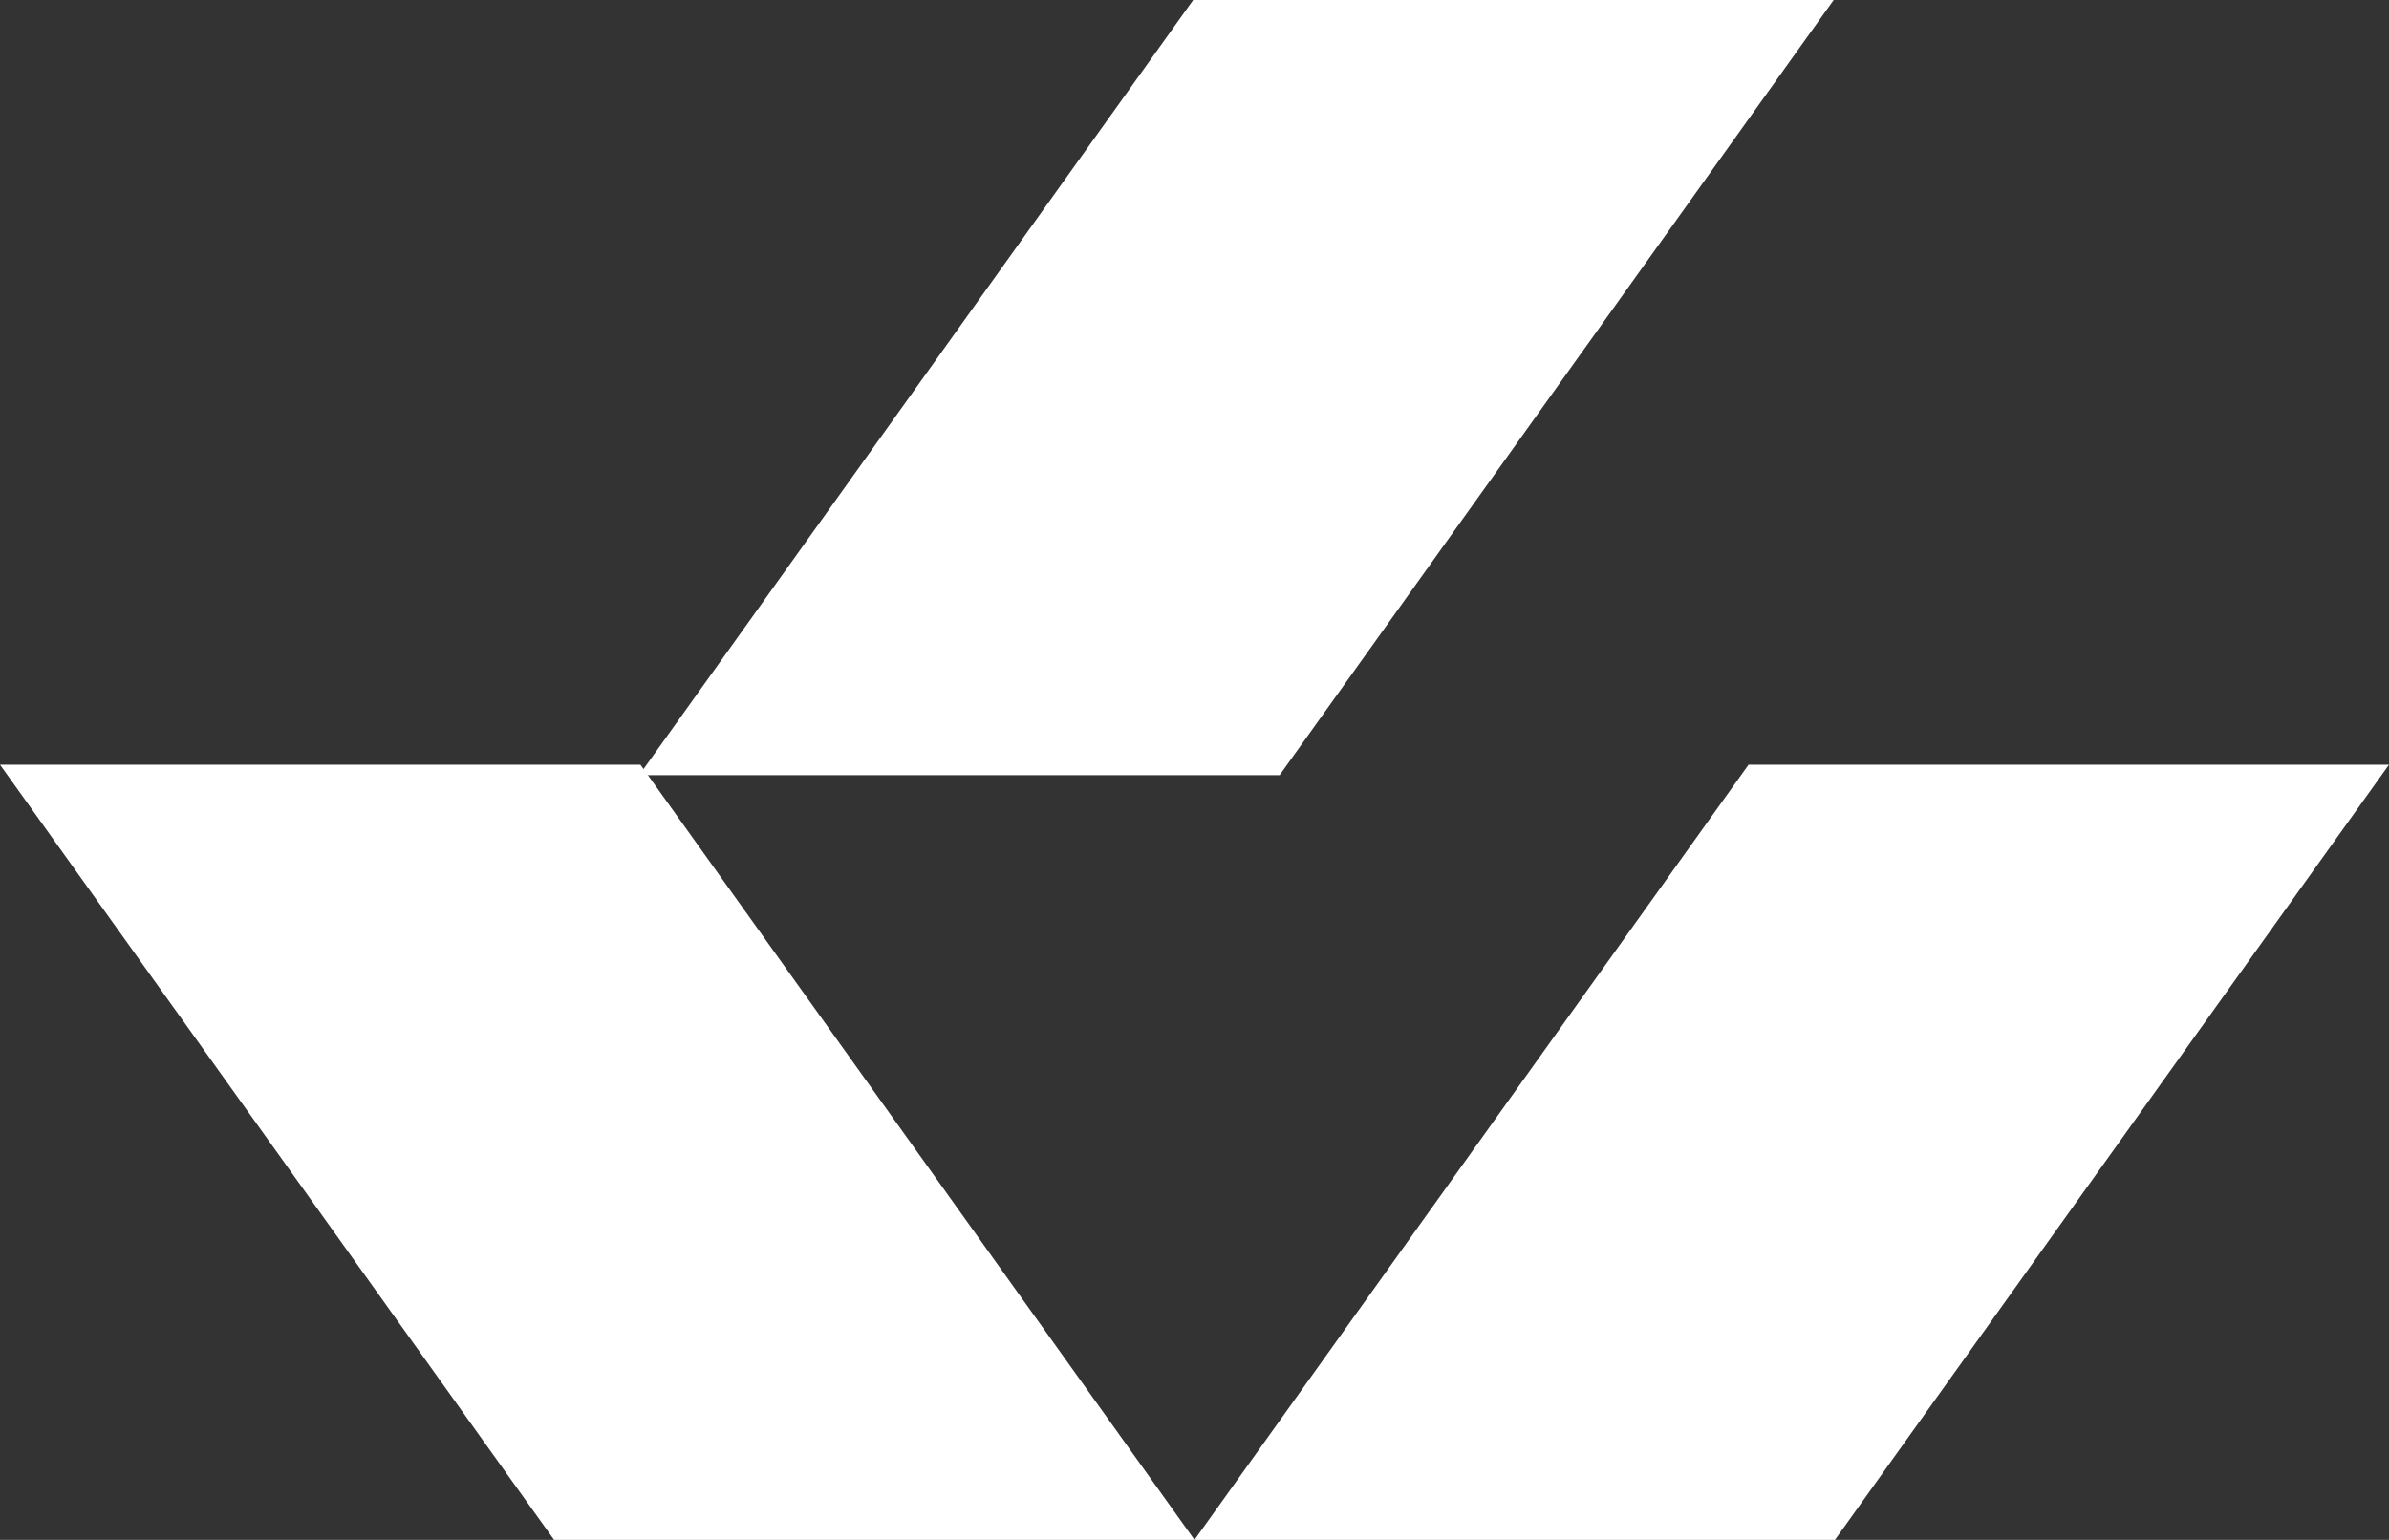
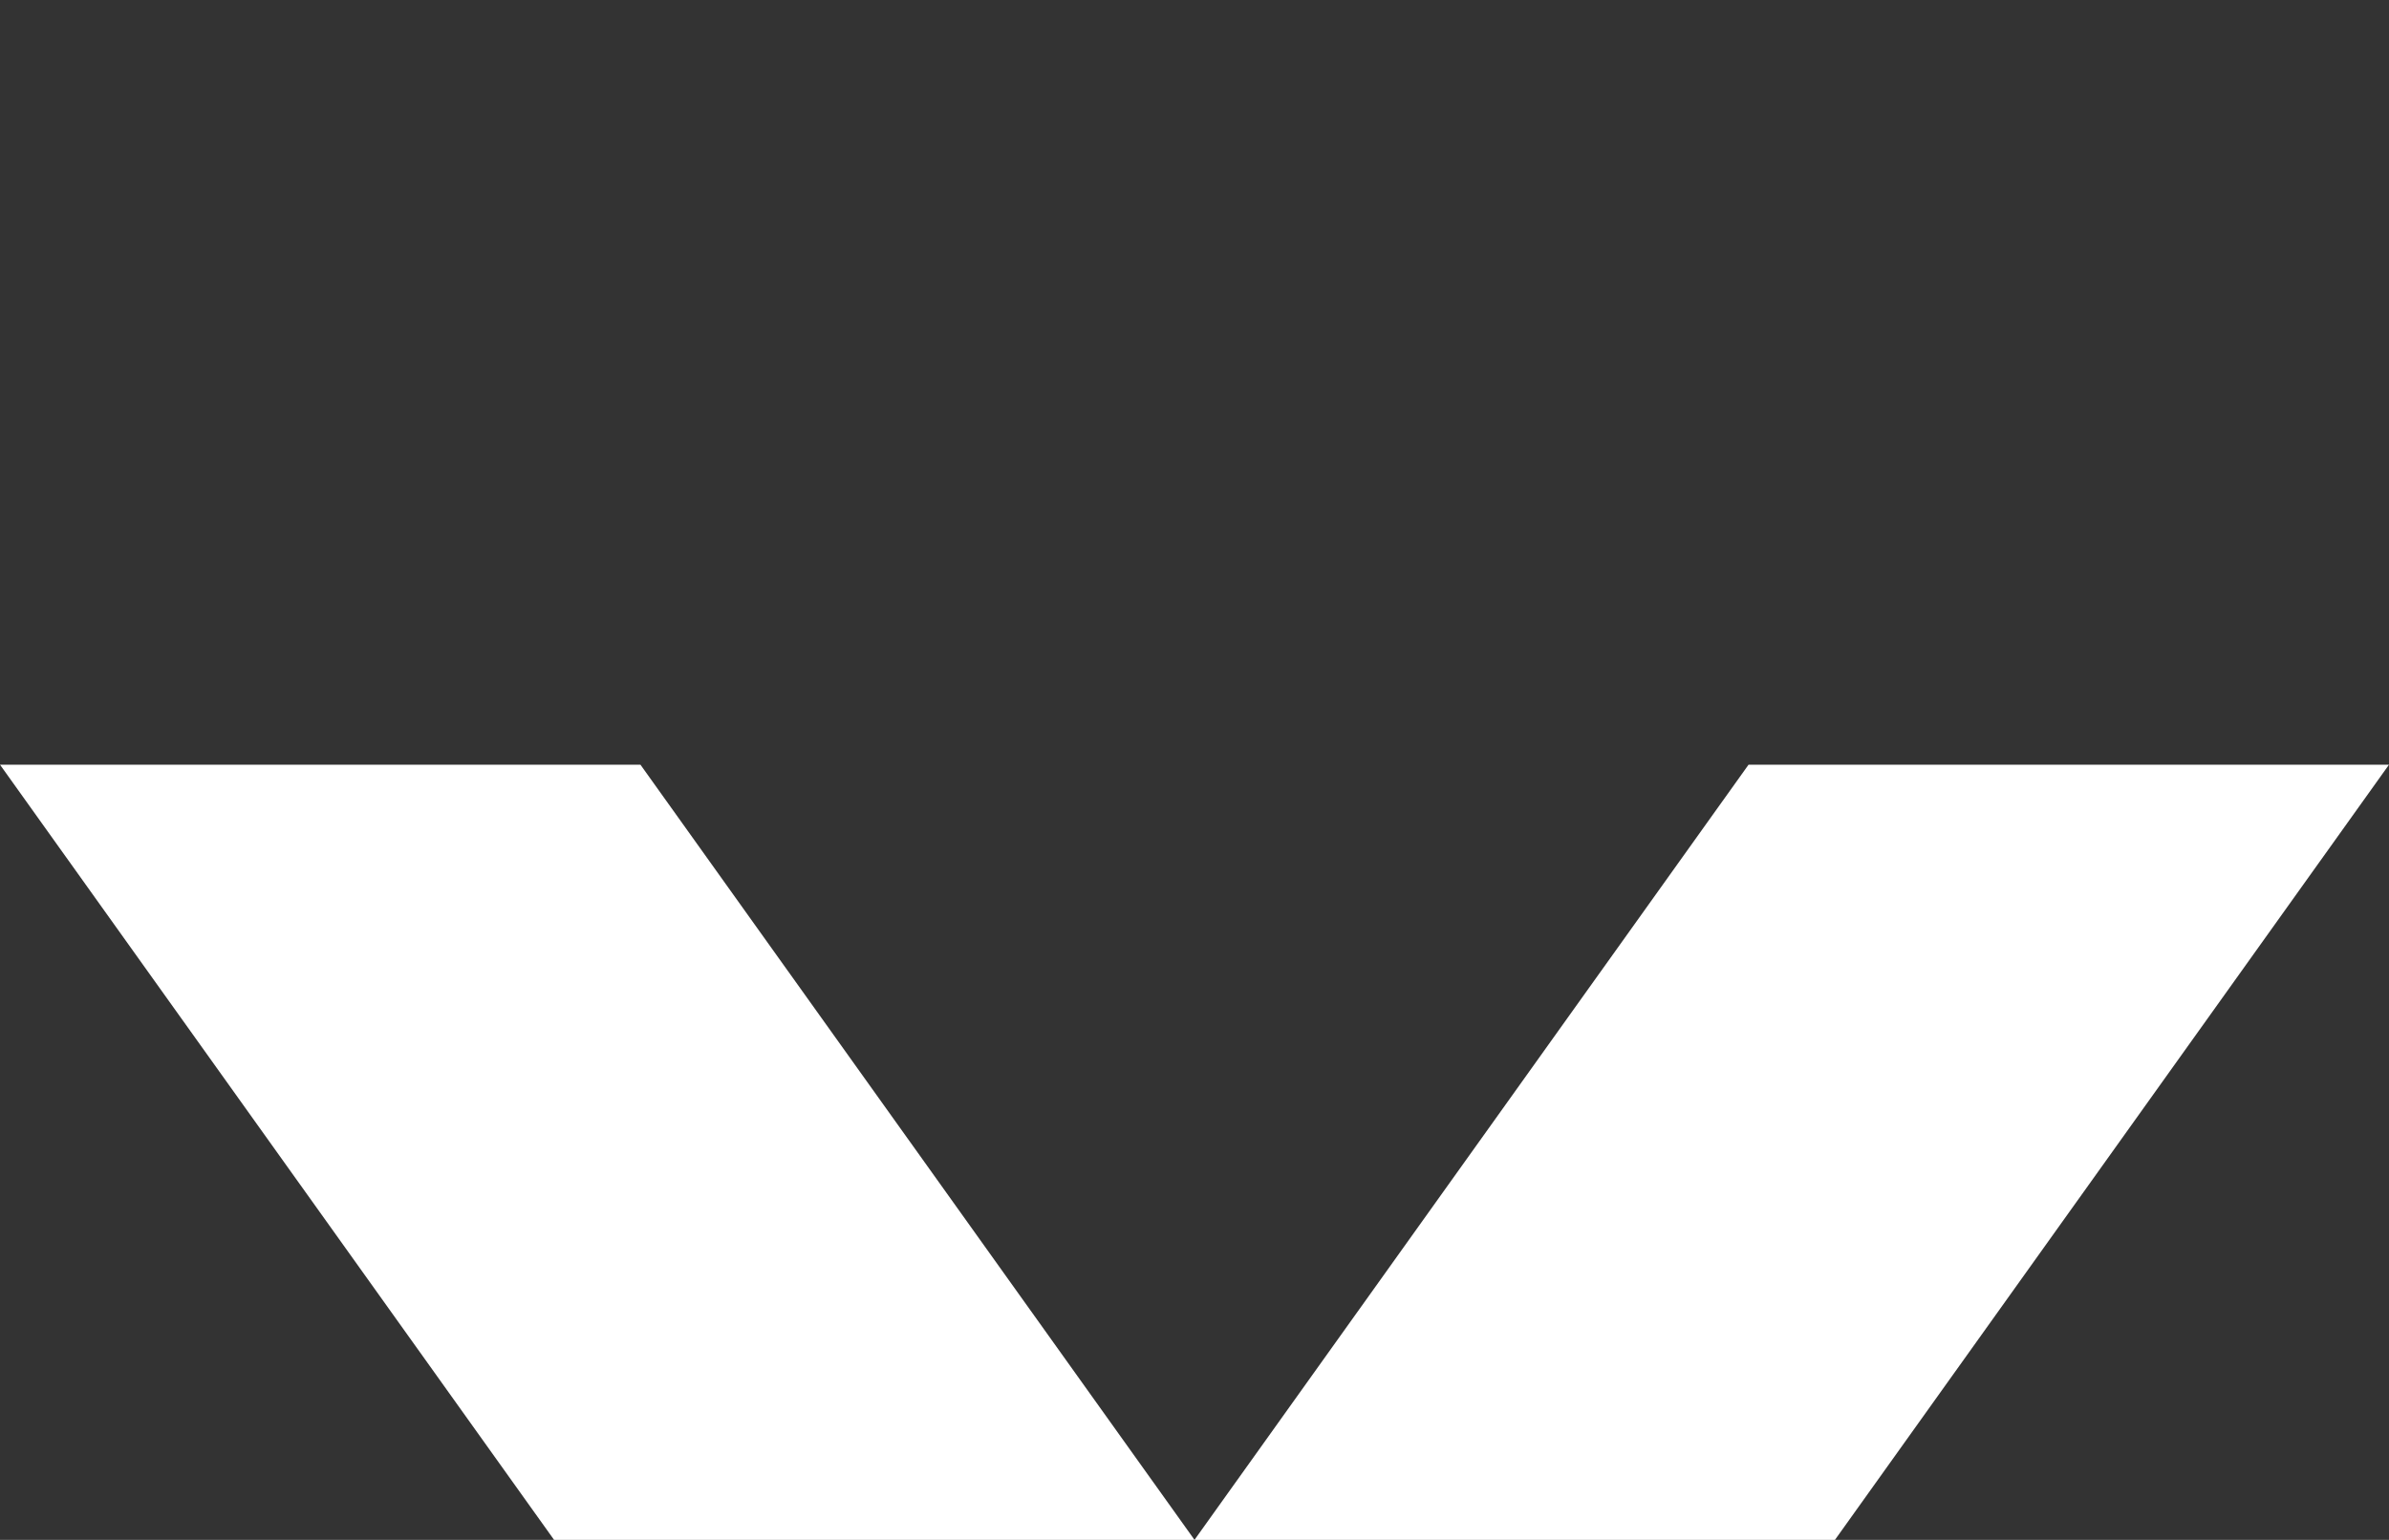
<svg xmlns="http://www.w3.org/2000/svg" width="228" height="147" viewBox="0 0 228 147">
  <rect x="0" y="0" width="228" height="147" fill="#333333" stroke="none" />
  <g id="Group_22" data-name="Group 22" transform="translate(228)">
    <path id="Fill_12" data-name="Fill 12" d="M-114,74h61.123L0,0H-61.123L-114,74" transform="translate(0 73)" fill="#fff" />
-     <path id="Fill_19" data-name="Fill 19" d="M-114,74h61.123L0,0H-61.123L-114,74" transform="translate(-53)" fill="#fff" />
    <path id="Fill_20" data-name="Fill 20" d="M0,74H-61.122L-114,0h61.123L0,74" transform="translate(-114 73)" fill="#fff" />
  </g>
</svg>